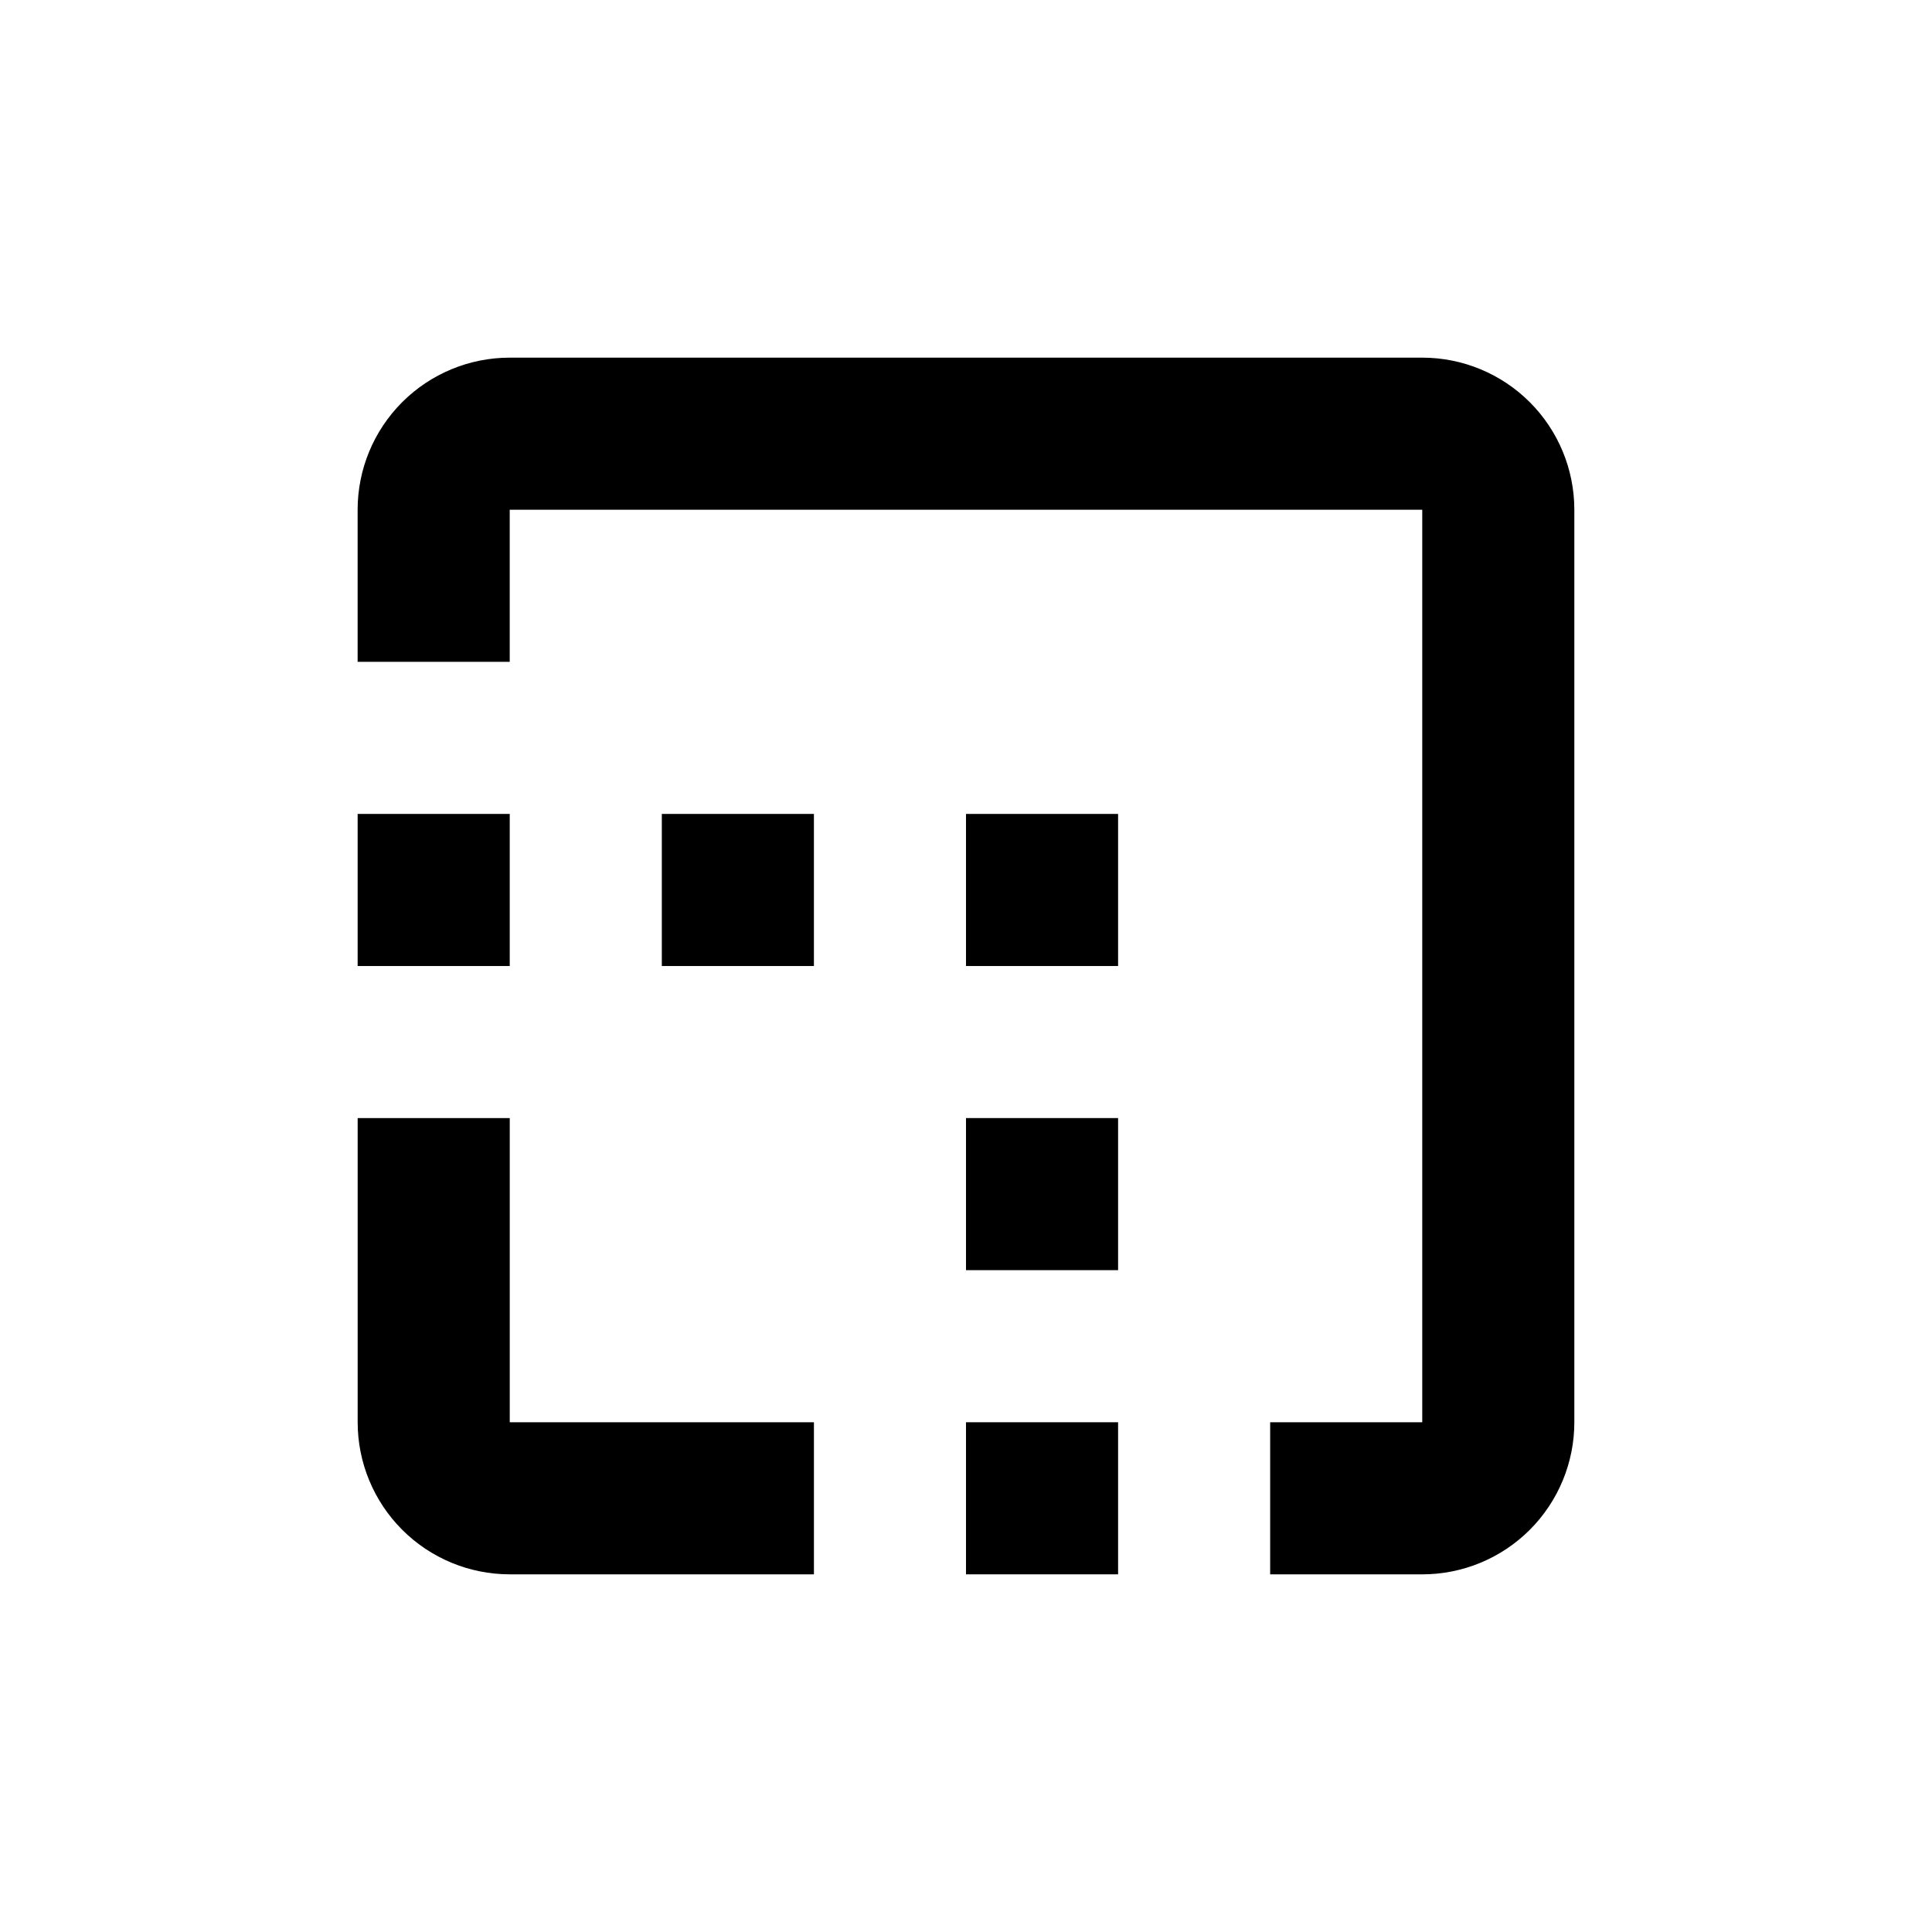
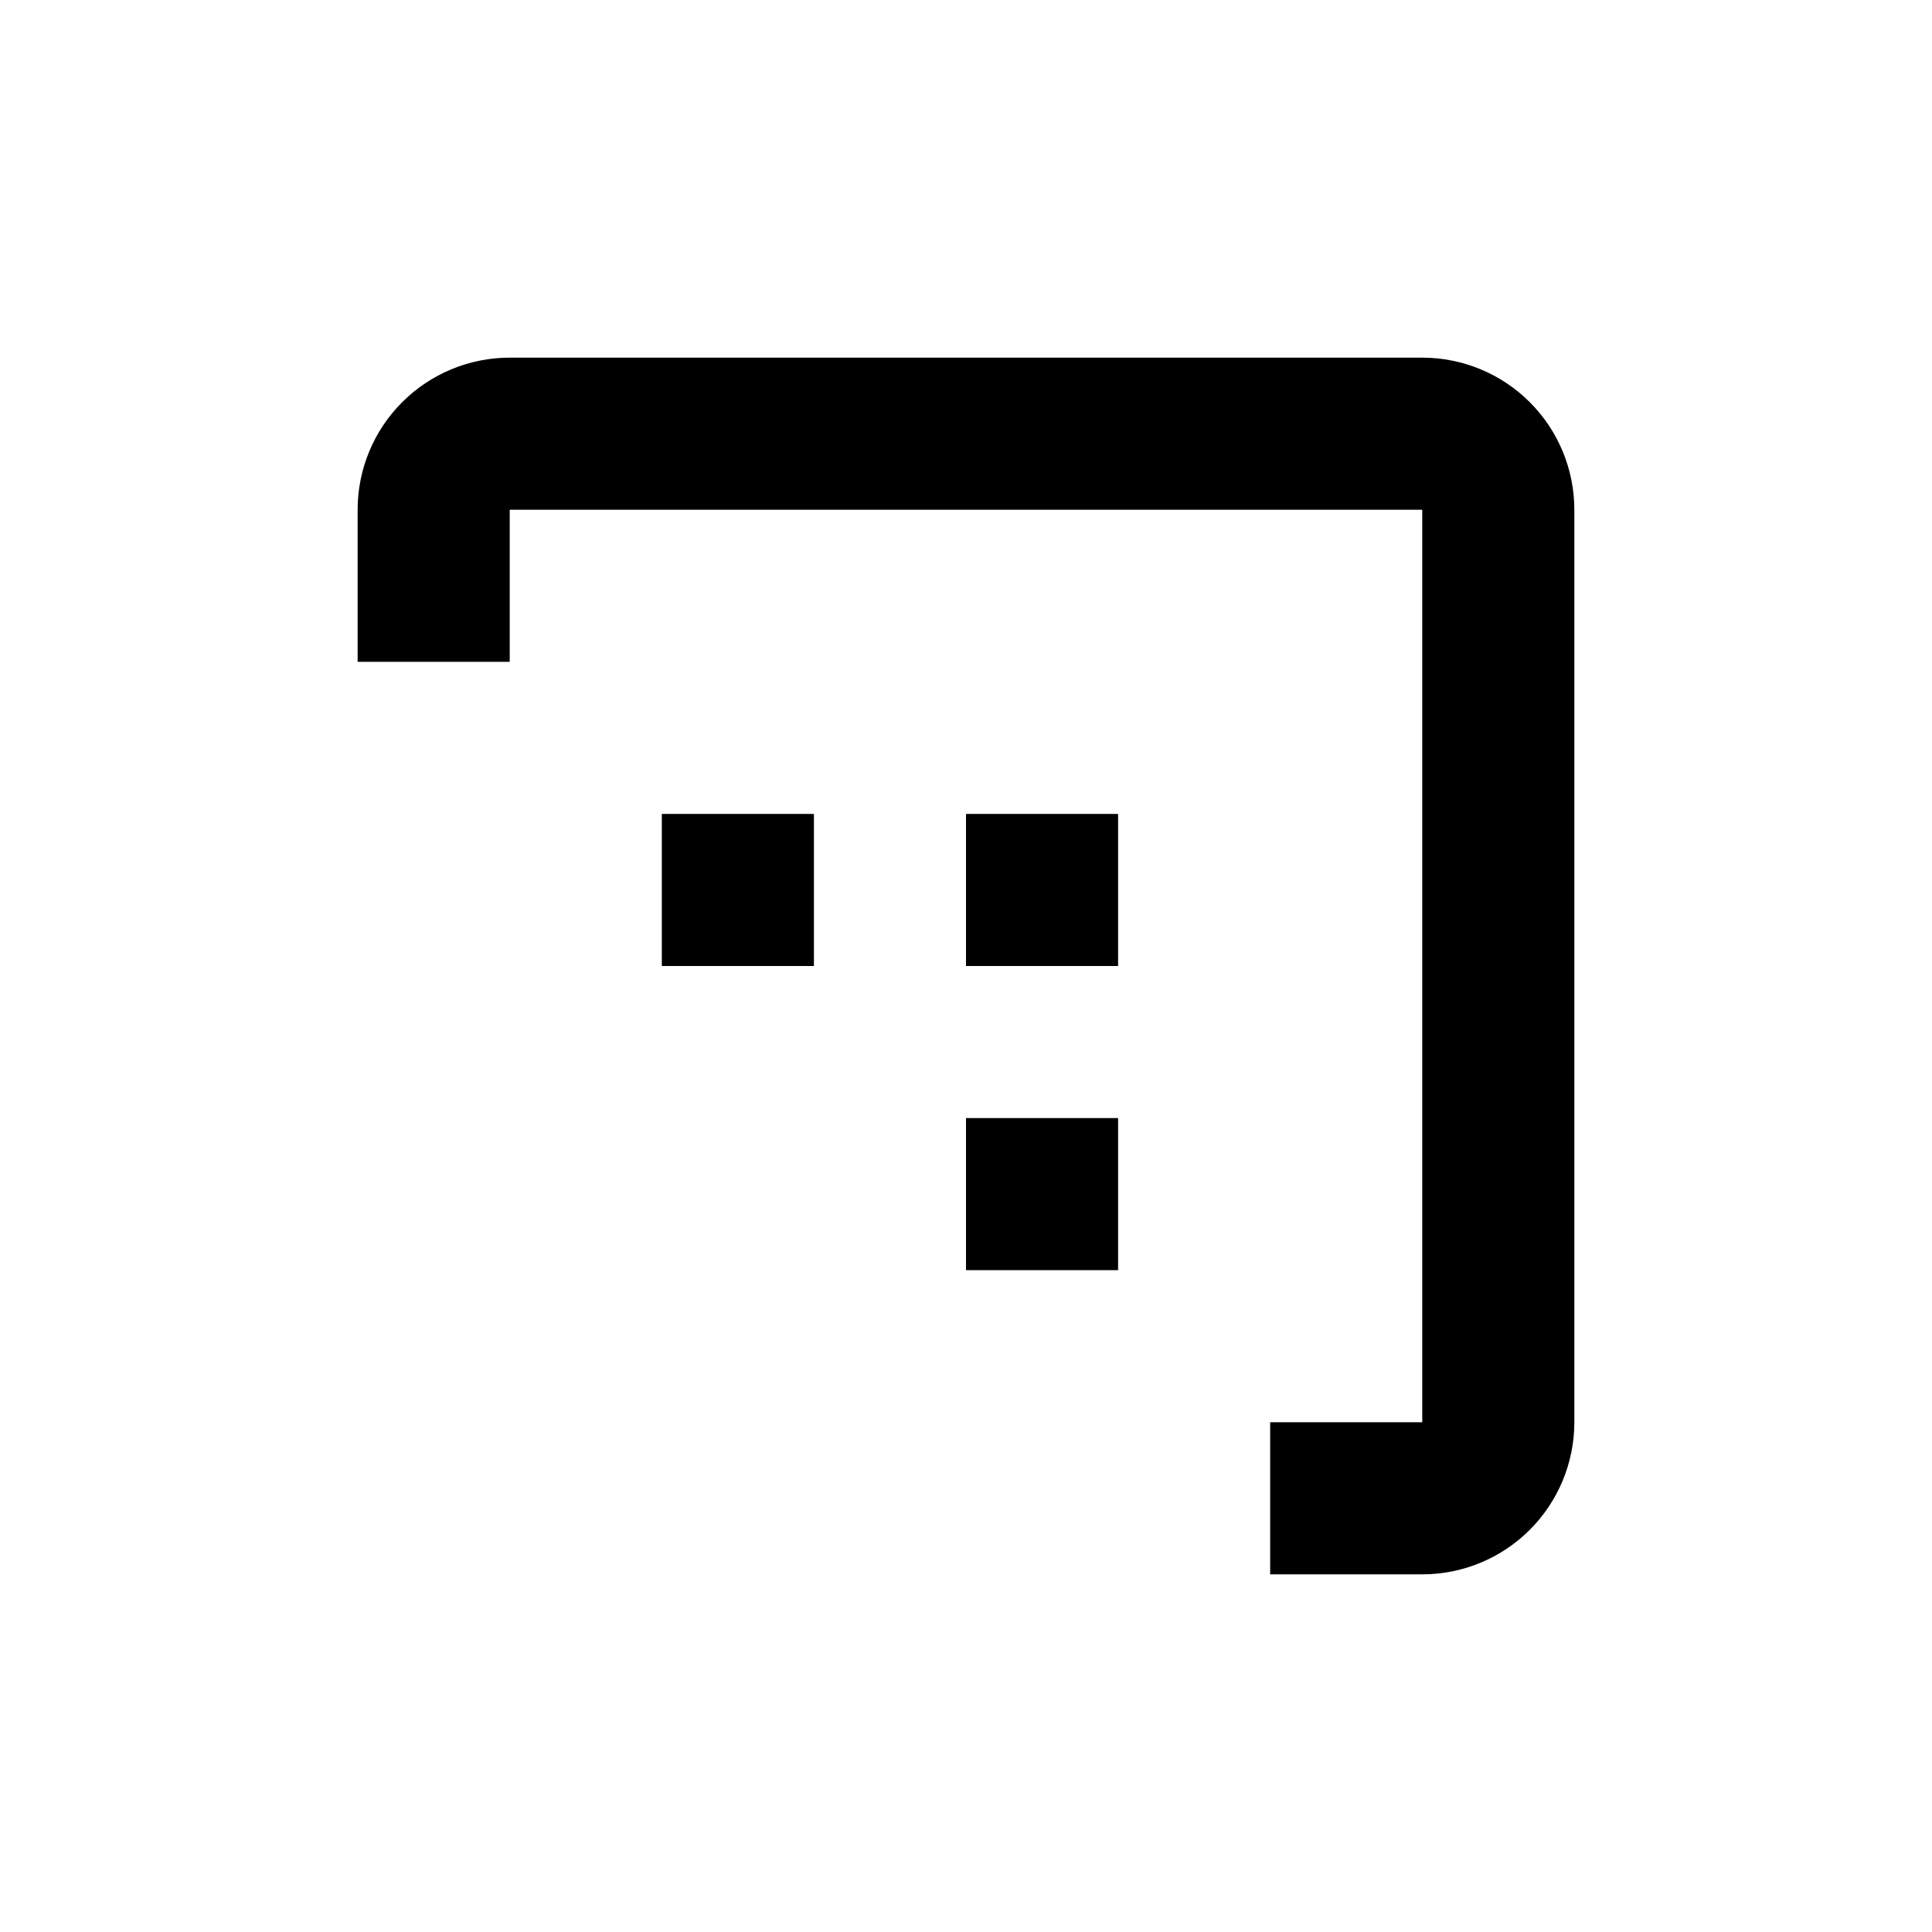
<svg xmlns="http://www.w3.org/2000/svg" fill="#000000" width="800px" height="800px" version="1.1" viewBox="144 144 512 512">
  <g>
    <path d="m520.91 238.78h-241.83c-10.691 0-20.941 4.246-28.5 11.805-7.559 7.559-11.805 17.809-11.805 28.5v40.305h40.305v-40.305h241.83v241.83h-40.305v40.305h40.305c10.688 0 20.941-4.246 28.5-11.805 7.559-7.559 11.805-17.812 11.805-28.5v-241.83c0-10.691-4.246-20.941-11.805-28.5-7.559-7.559-17.812-11.805-28.5-11.805z" />
    <path d="m319.39 359.7h40.305v40.305h-40.305z" />
-     <path d="m238.78 359.7h40.305v40.305h-40.305z" />
    <path d="m400 359.7h40.305v40.305h-40.305z" />
    <path d="m400 440.3h40.305v40.305h-40.305z" />
-     <path d="m400 520.91h40.305v40.305h-40.305z" />
-     <path d="m279.09 440.3h-40.305v80.609c0 10.688 4.246 20.941 11.805 28.5 7.559 7.559 17.809 11.805 28.5 11.805h80.609v-40.305h-80.609z" />
  </g>
</svg>